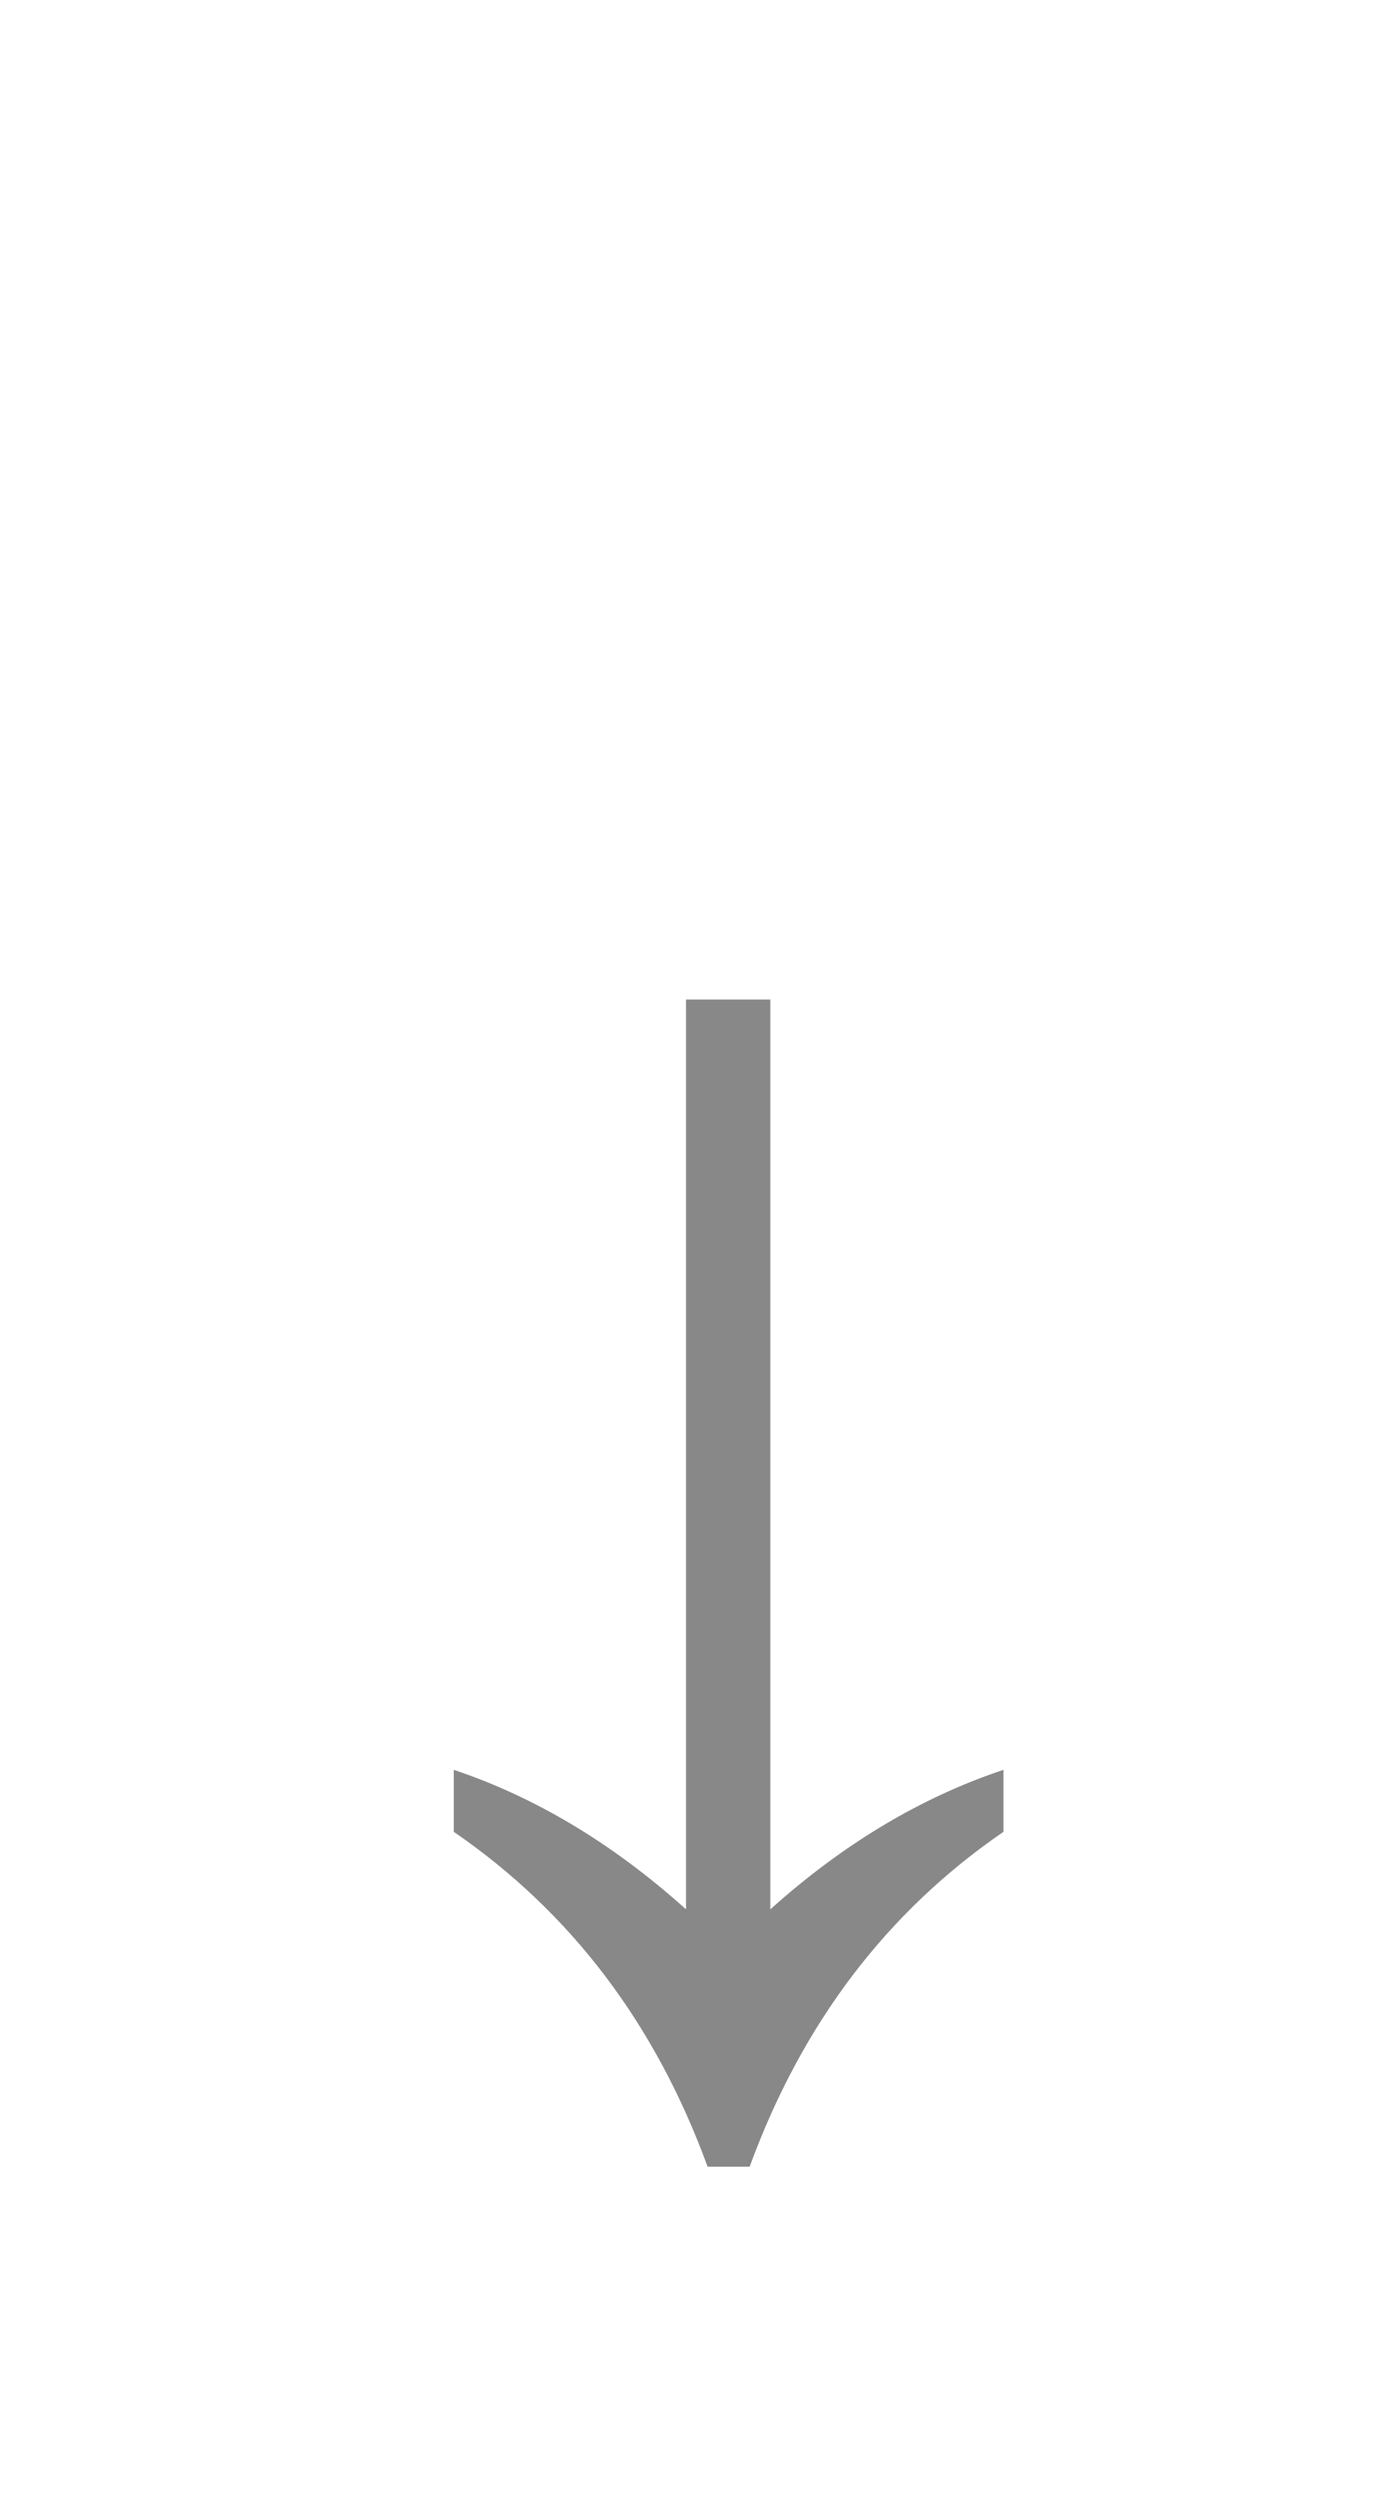
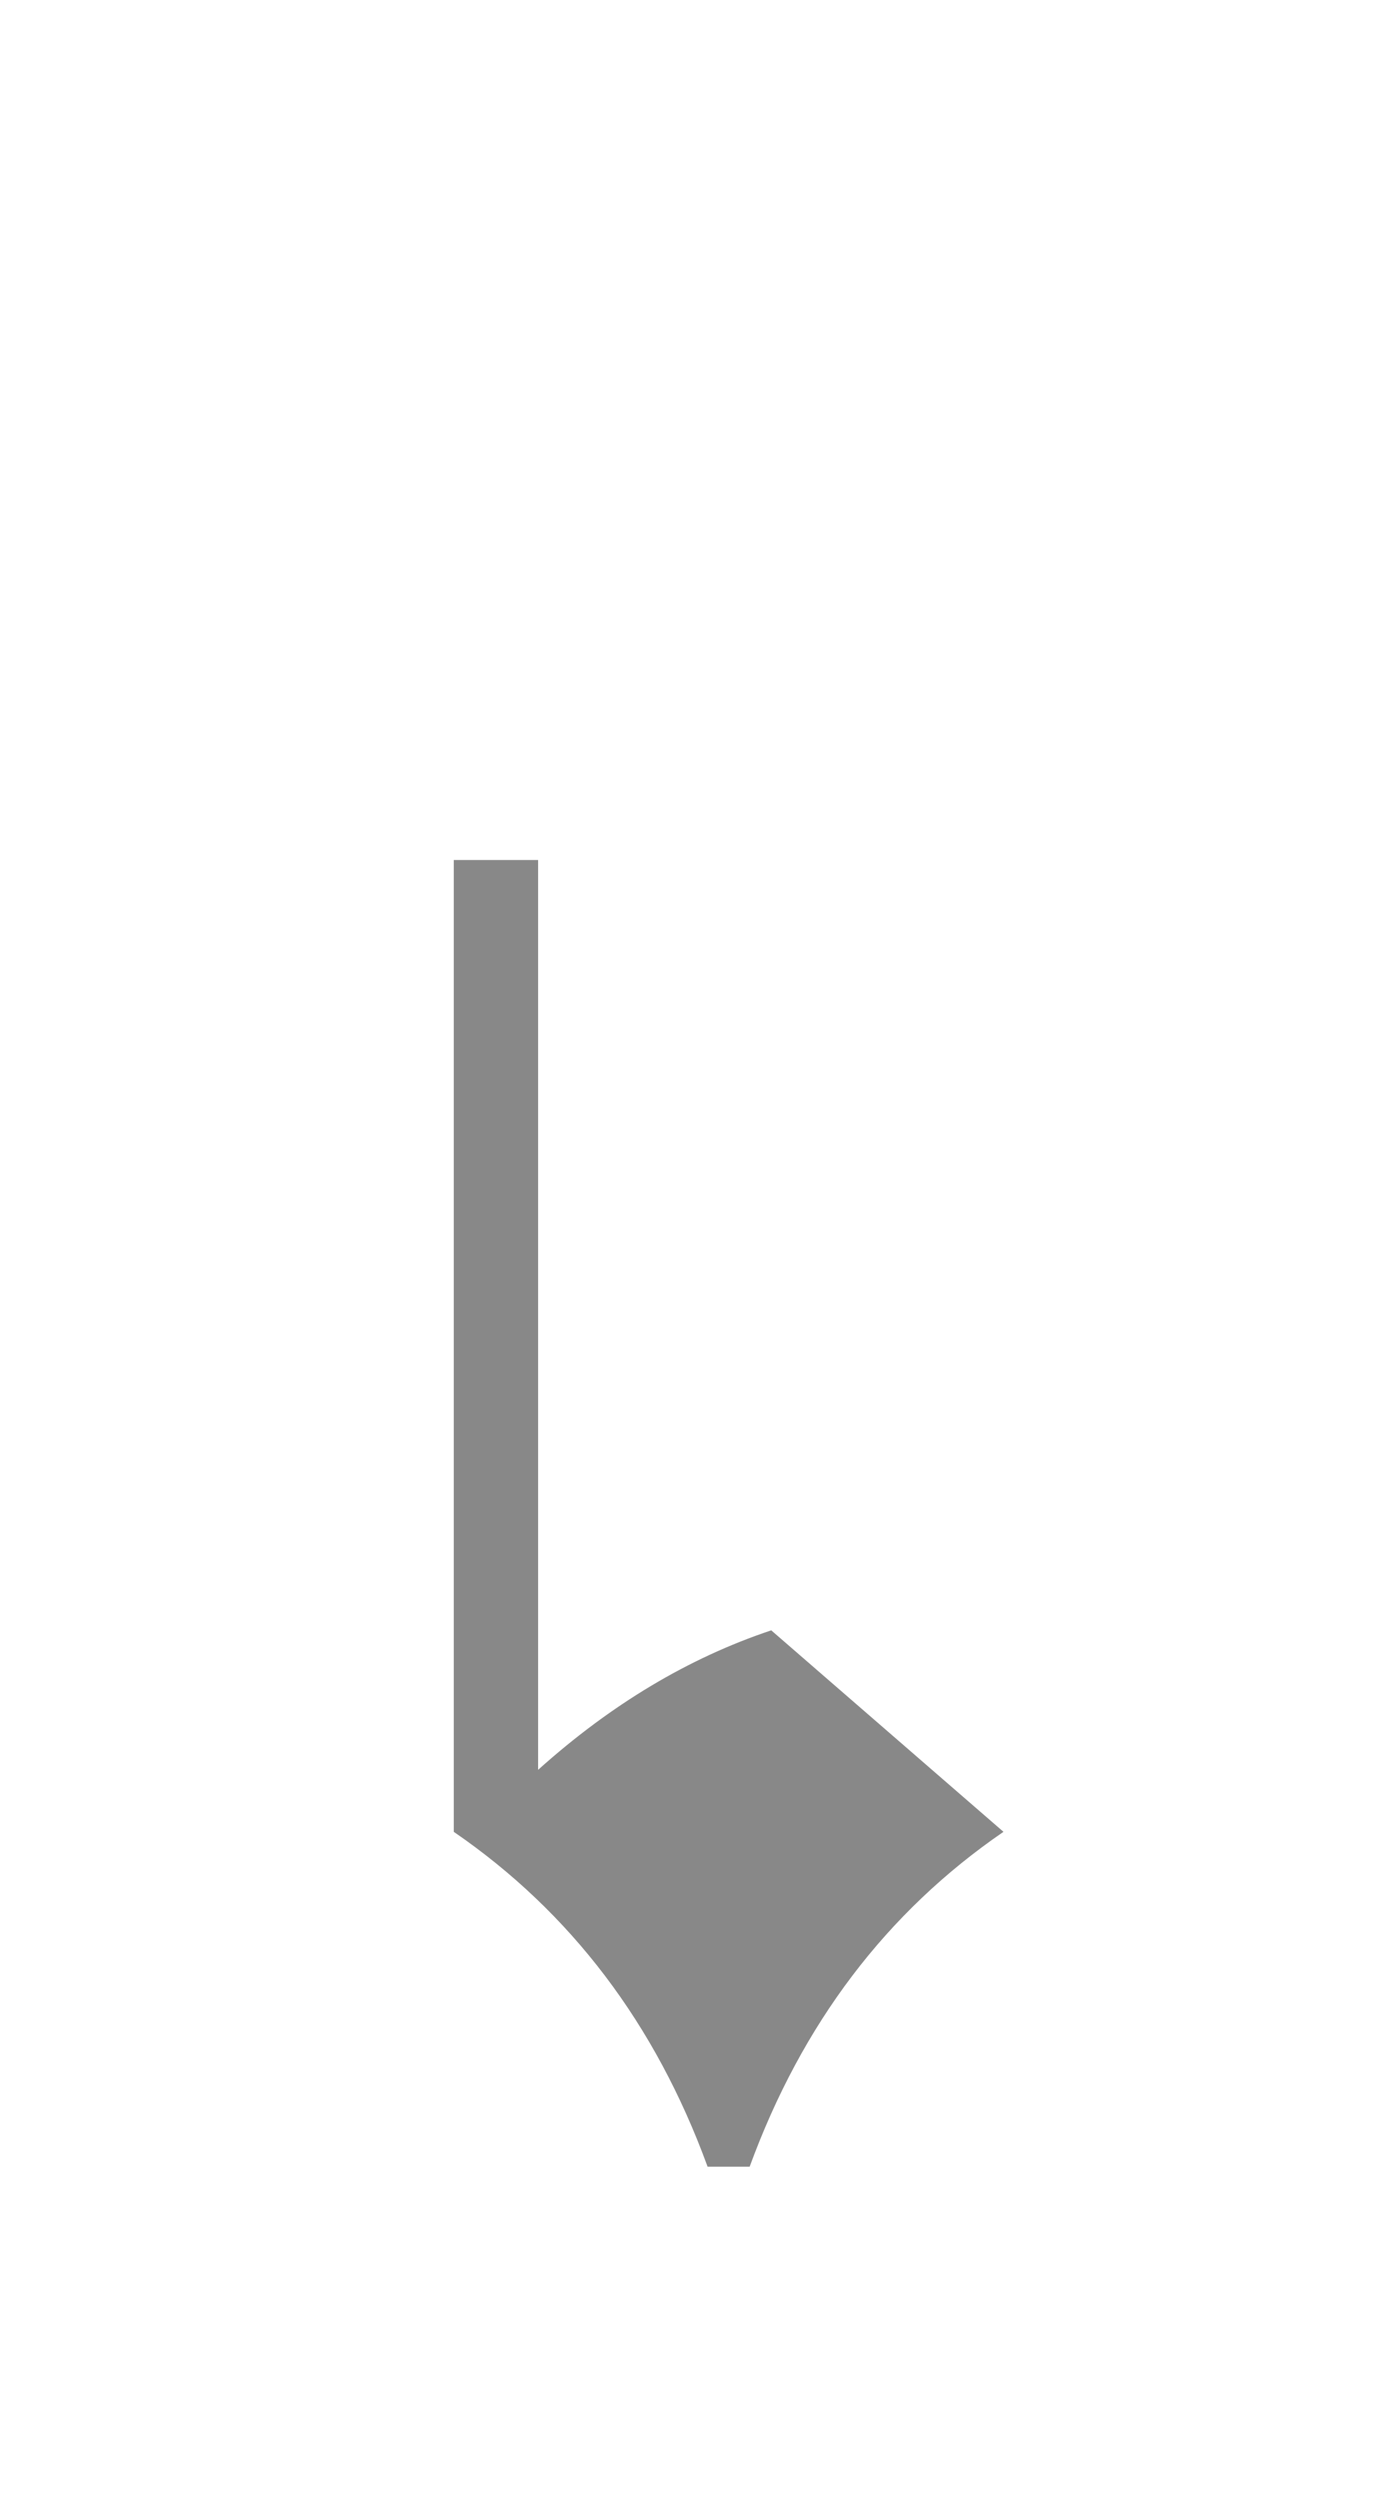
<svg xmlns="http://www.w3.org/2000/svg" xmlns:ns1="http://sodipodi.sourceforge.net/DTD/sodipodi-0.dtd" xmlns:ns2="http://www.inkscape.org/namespaces/inkscape" width="13.78" height="25" id="svg5719" ns1:version="0.32" ns2:version="1.0 (1.0+r73+1)" version="1.0" ns1:docname="U+2193.svg" ns2:output_extension="org.inkscape.output.svg.inkscape">
  <defs id="defs5721">
    <ns2:perspective ns1:type="inkscape:persp3d" ns2:vp_x="0 : 526.18109 : 1" ns2:vp_y="0 : 1000 : 0" ns2:vp_z="744.09448 : 526.18109 : 1" ns2:persp3d-origin="372.04724 : 350.78739 : 1" id="perspective5727" />
  </defs>
  <ns1:namedview id="base" pagecolor="#ffffff" bordercolor="#666666" borderopacity="1.0" gridtolerance="10000" guidetolerance="10" objecttolerance="10" ns2:pageopacity="0.0" ns2:pageshadow="2" ns2:zoom="7.7" ns2:cx="-38.831169" ns2:cy="0" ns2:document-units="px" ns2:current-layer="layer1" showgrid="false" ns2:window-width="1870" ns2:window-height="1053" ns2:window-x="50" ns2:window-y="-10" ns2:document-rotation="0" ns2:window-maximized="1" />
  <g ns2:label="Layer 1" ns2:groupmode="layer" id="layer1" transform="translate(-130.072,-755.674)">
-     <path style="font-style:normal;font-variant:normal;font-weight:normal;font-stretch:normal;font-size:35.261px;line-height:100%;font-family:'Arial Unicode MS';-inkscape-font-specification:'Arial Unicode MS';text-align:start;writing-mode:lr-tb;text-anchor:start;fill:#888;fill-opacity:1;stroke:none;stroke-width:0.5px;stroke-linecap:butt;stroke-linejoin:miter;stroke-opacity:1" d="m 140.114,773.994 c -1.171,0.803 -2.017,1.92 -2.54,3.349 H 137.153 c -0.522,-1.429 -1.369,-2.545 -2.54,-3.349 v -0.62 c 0.821,0.275 1.595,0.74 2.324,1.395 v -9.099 h 0.844 v 9.099 c 0.729,-0.654 1.506,-1.119 2.333,-1.395 z" id="text5982" />
+     <path style="font-style:normal;font-variant:normal;font-weight:normal;font-stretch:normal;font-size:35.261px;line-height:100%;font-family:'Arial Unicode MS';-inkscape-font-specification:'Arial Unicode MS';text-align:start;writing-mode:lr-tb;text-anchor:start;fill:#888;fill-opacity:1;stroke:none;stroke-width:0.5px;stroke-linecap:butt;stroke-linejoin:miter;stroke-opacity:1" d="m 140.114,773.994 c -1.171,0.803 -2.017,1.92 -2.54,3.349 H 137.153 c -0.522,-1.429 -1.369,-2.545 -2.54,-3.349 v -0.62 v -9.099 h 0.844 v 9.099 c 0.729,-0.654 1.506,-1.119 2.333,-1.395 z" id="text5982" />
  </g>
</svg>